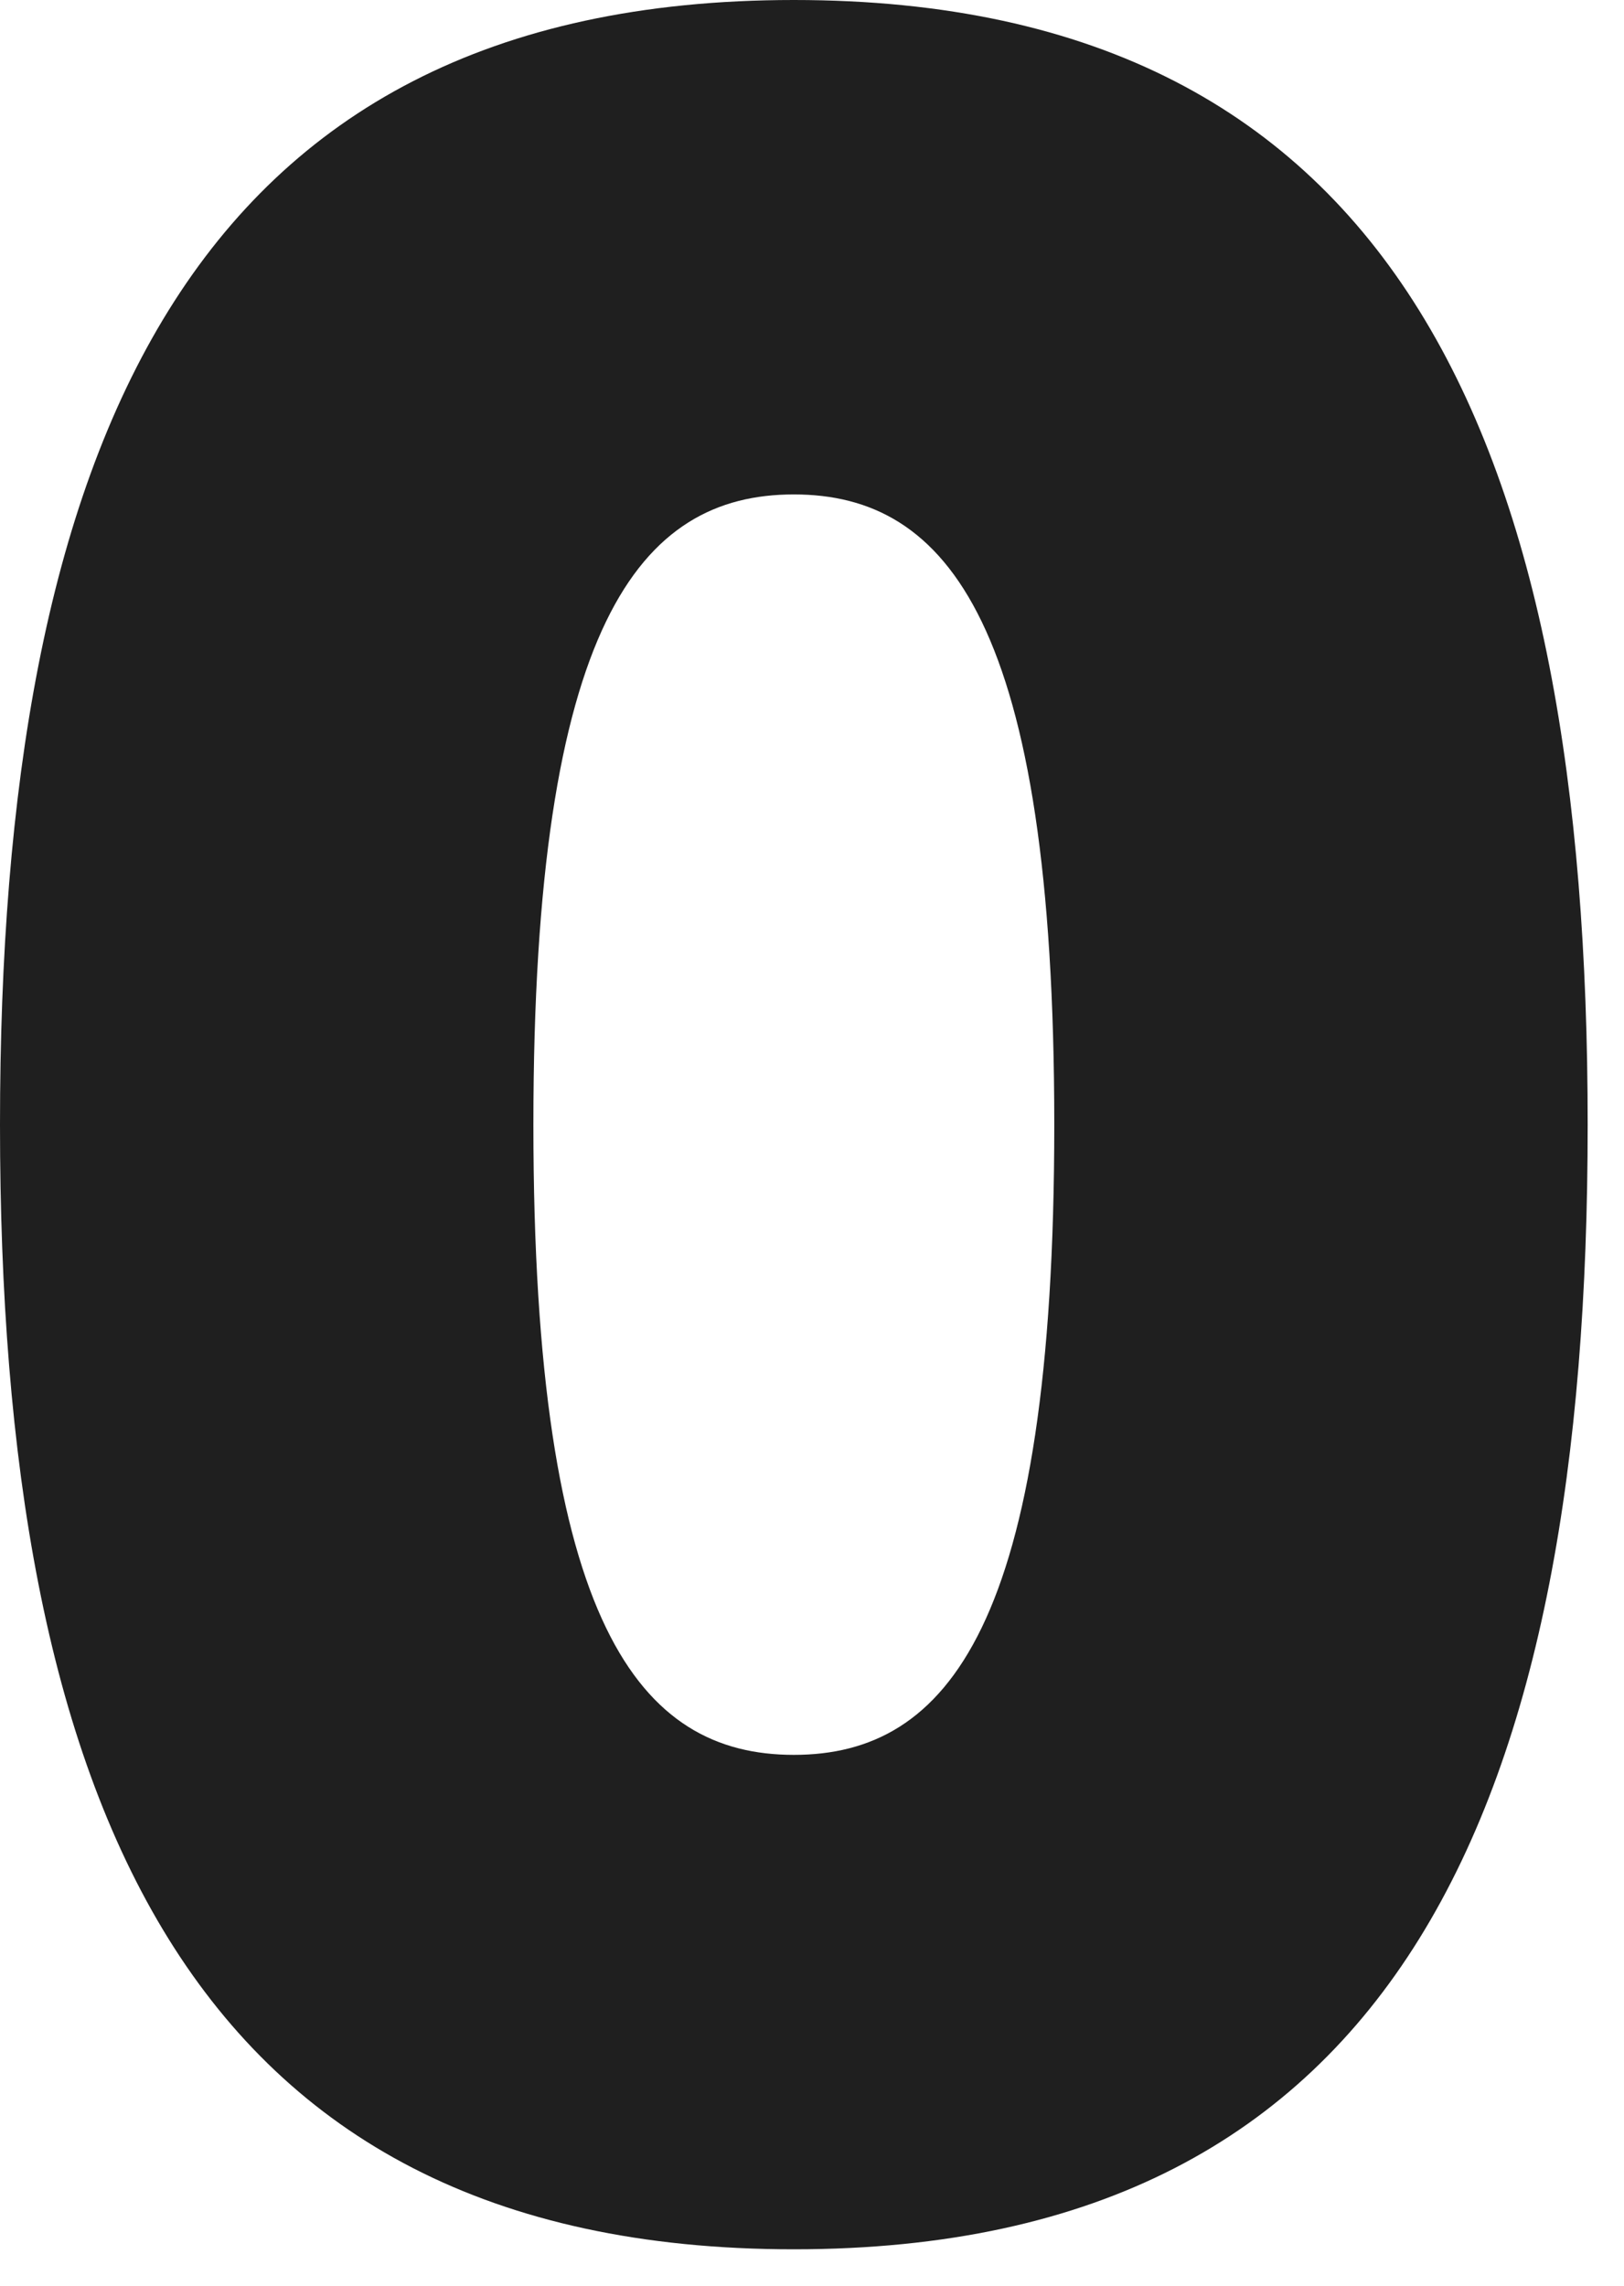
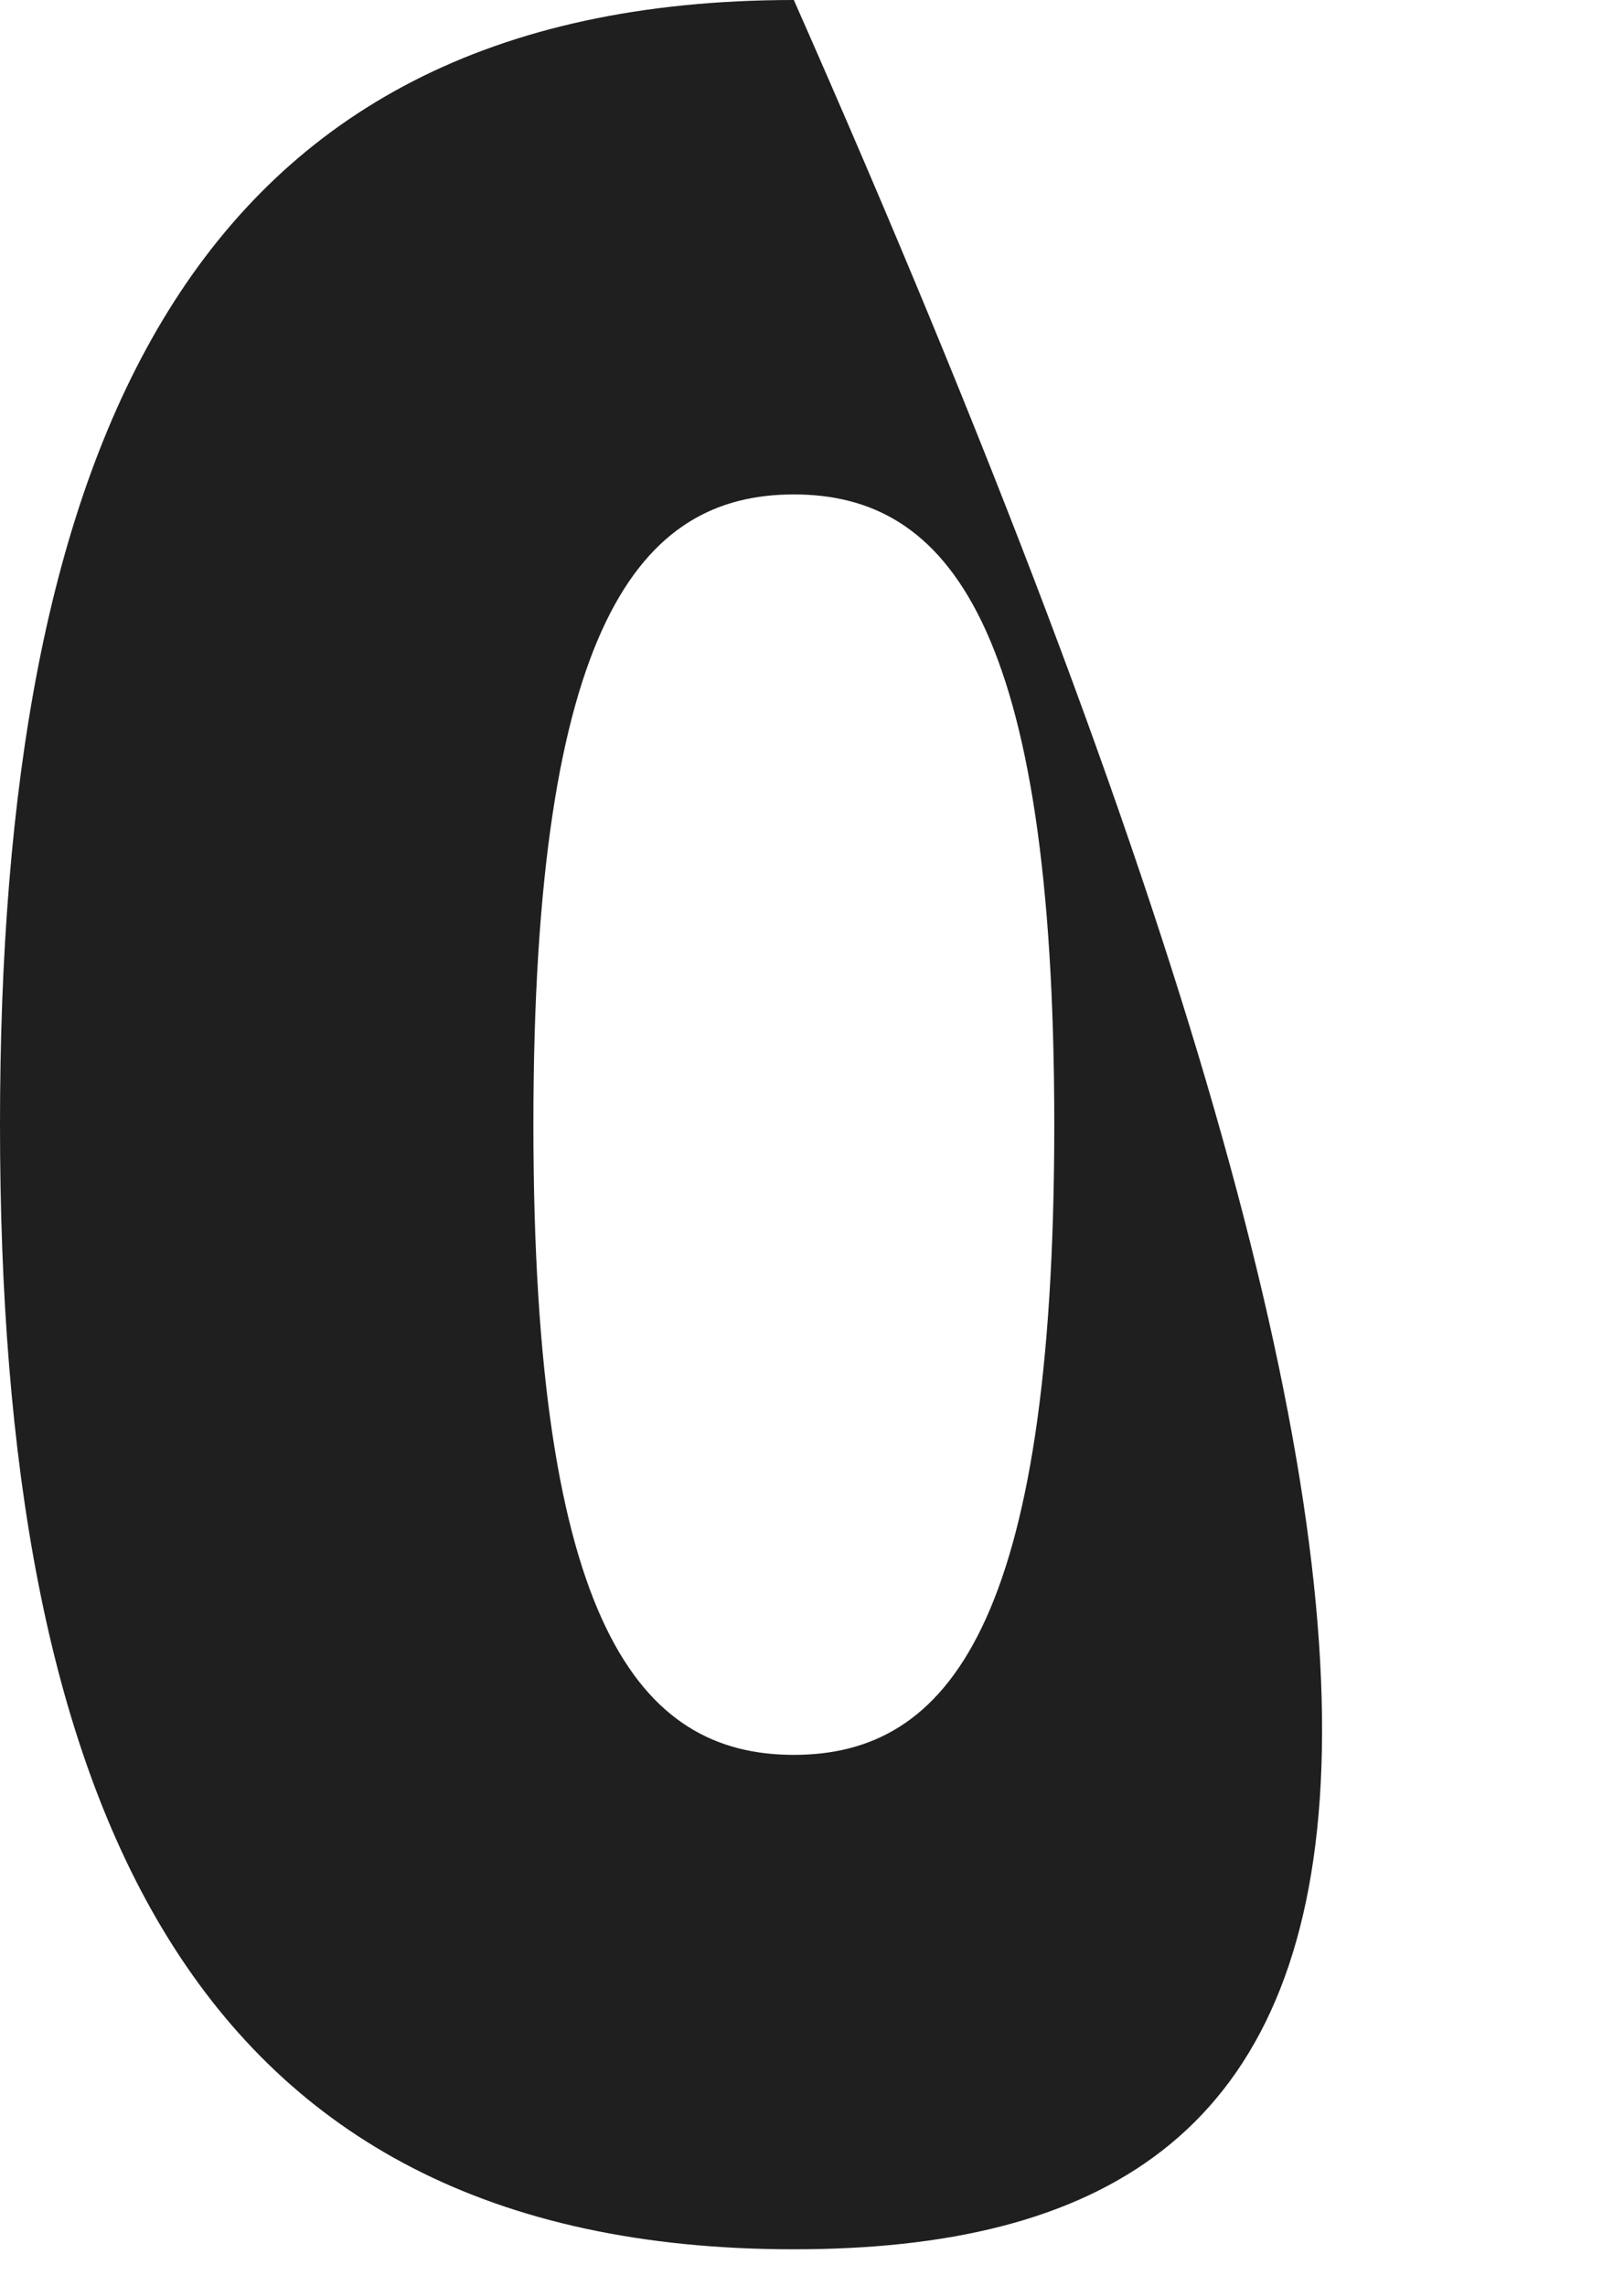
<svg xmlns="http://www.w3.org/2000/svg" width="27" height="38" viewBox="0 0 27 38" fill="none">
-   <path d="M13.198 37.395C3.078 37.395 0 29.873 0 18.698C0 7.522 3.078 0 13.198 0C23.319 0 26.396 7.522 26.396 18.698C26.396 29.873 23.319 37.395 13.198 37.395ZM13.198 29.175C15.755 29.175 17.528 27.026 17.528 18.698C17.528 10.37 15.755 8.22 13.198 8.22C10.642 8.22 8.868 10.37 8.868 18.698C8.868 27.026 10.642 29.175 13.198 29.175Z" fill="#1F1F1F" />
+   <path d="M13.198 37.395C3.078 37.395 0 29.873 0 18.698C0 7.522 3.078 0 13.198 0C26.396 29.873 23.319 37.395 13.198 37.395ZM13.198 29.175C15.755 29.175 17.528 27.026 17.528 18.698C17.528 10.37 15.755 8.22 13.198 8.22C10.642 8.22 8.868 10.37 8.868 18.698C8.868 27.026 10.642 29.175 13.198 29.175Z" fill="#1F1F1F" />
</svg>